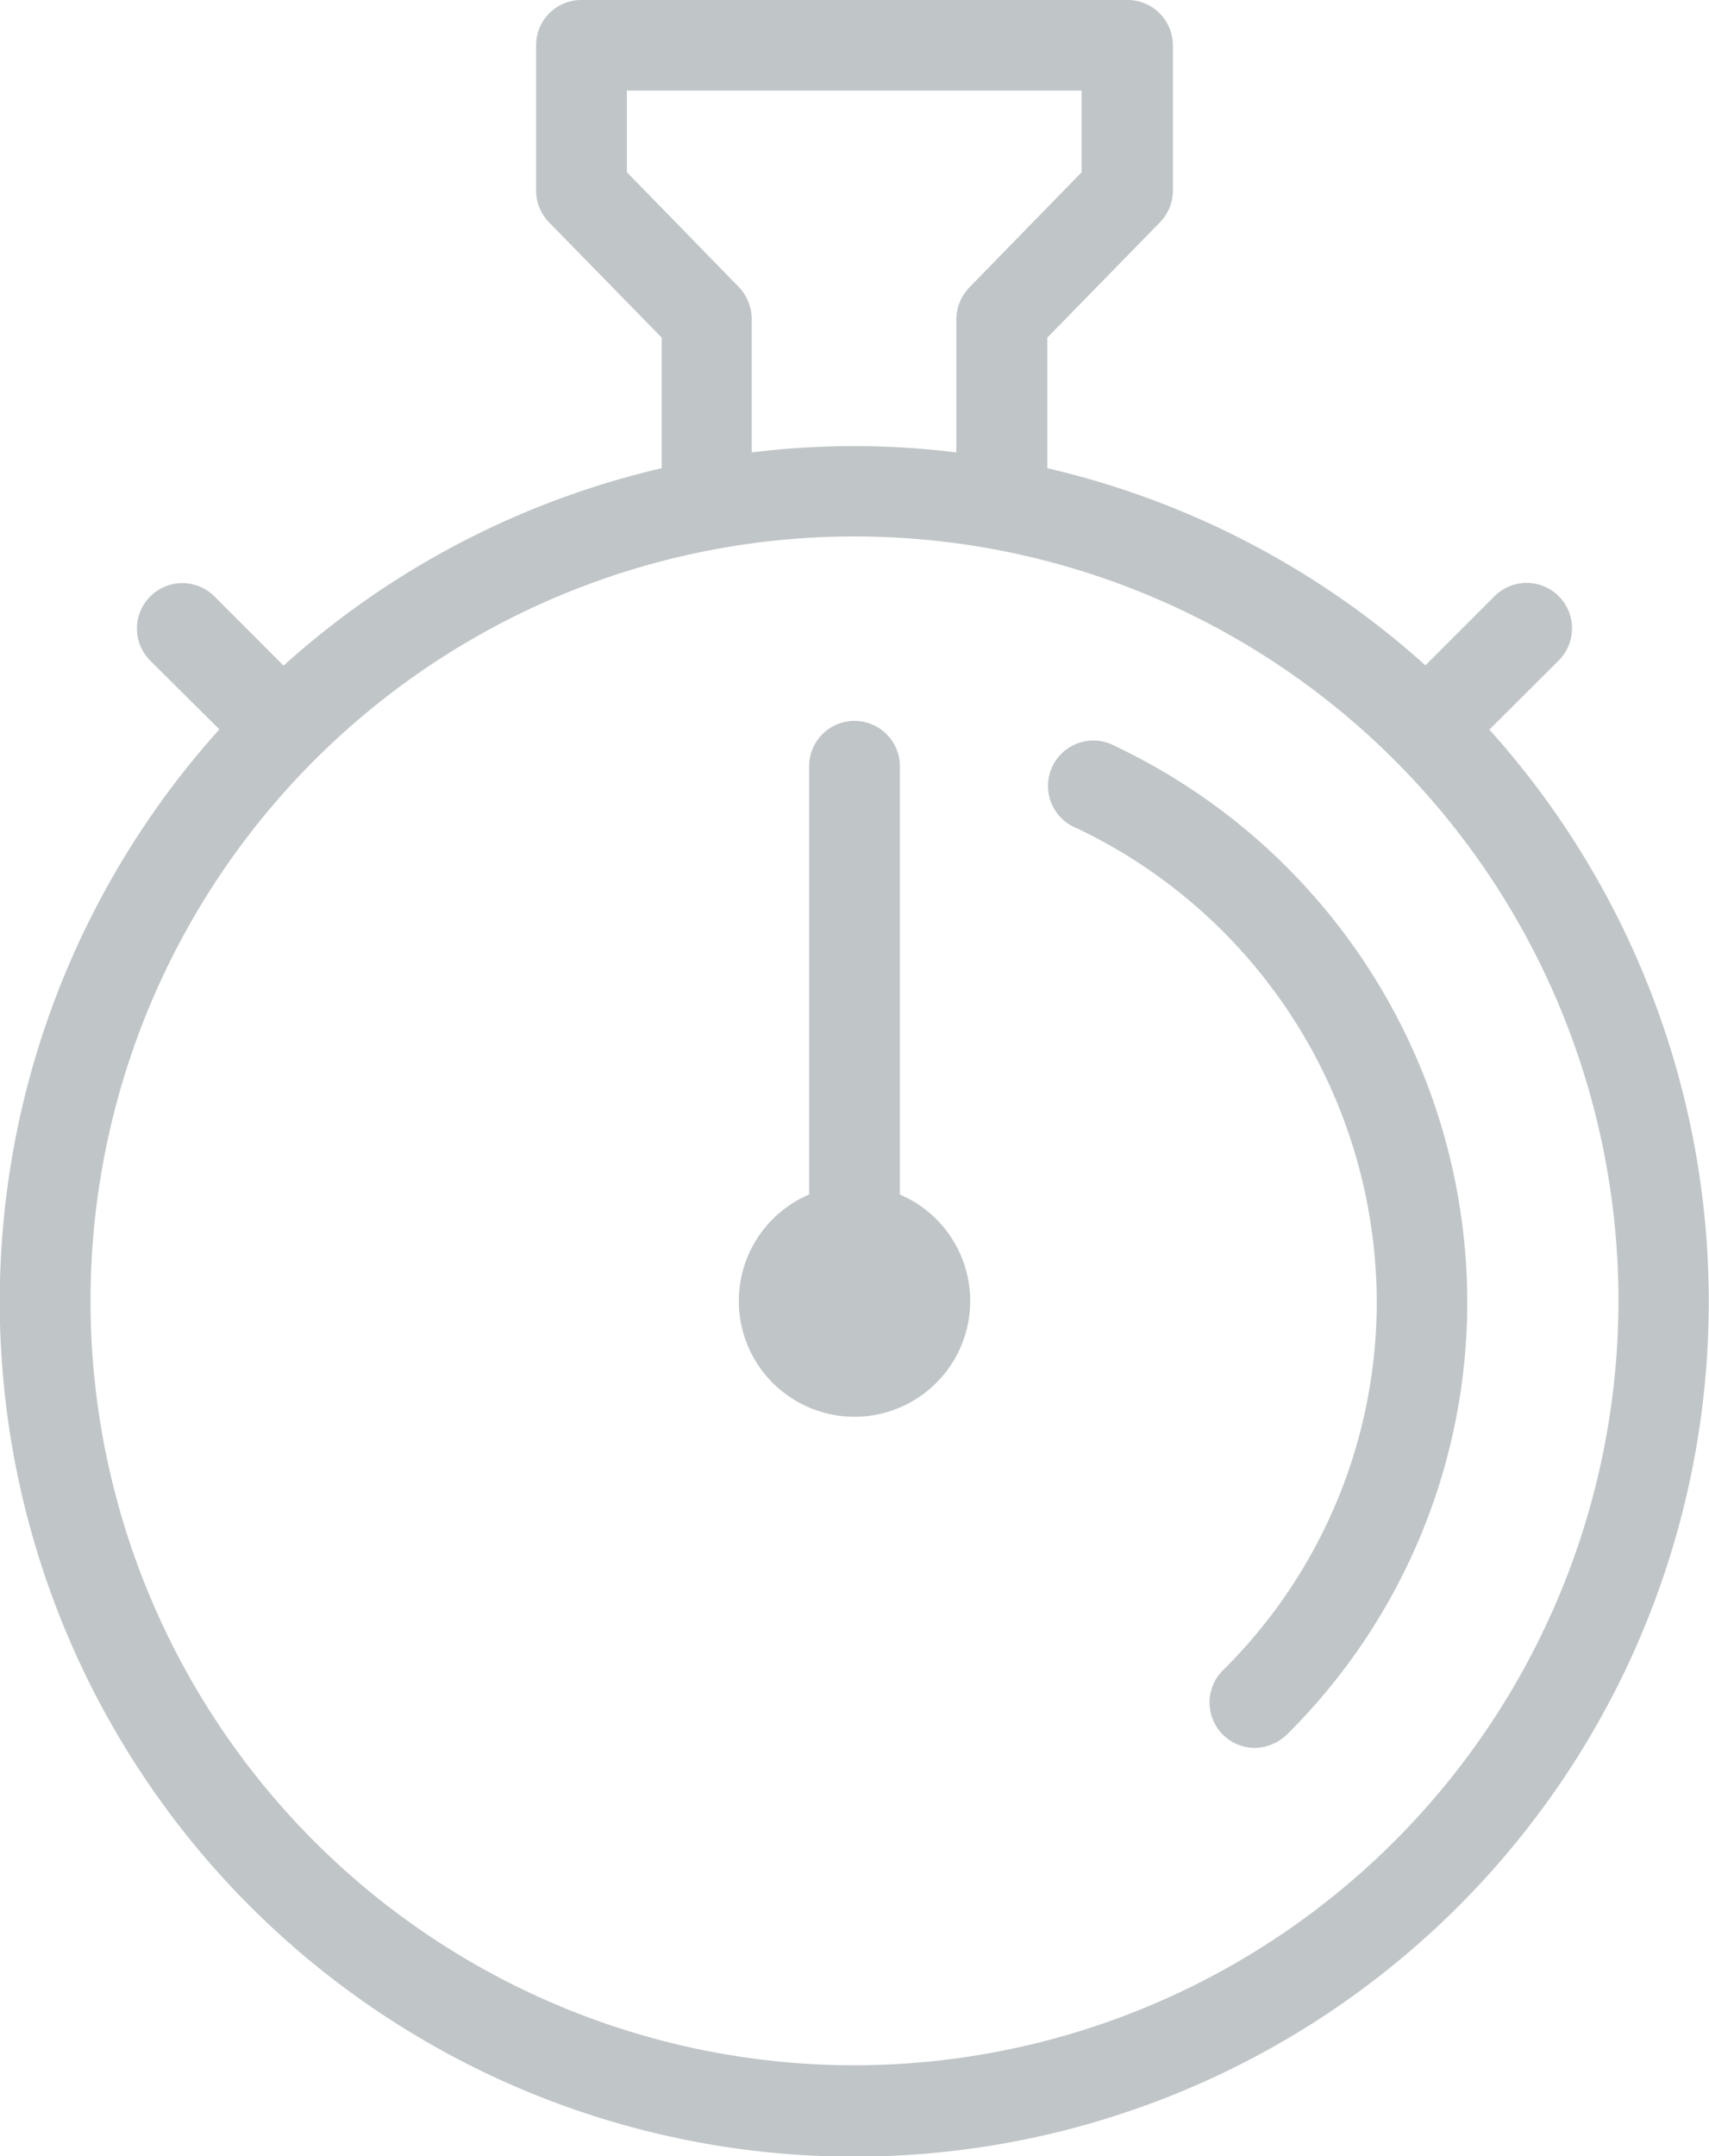
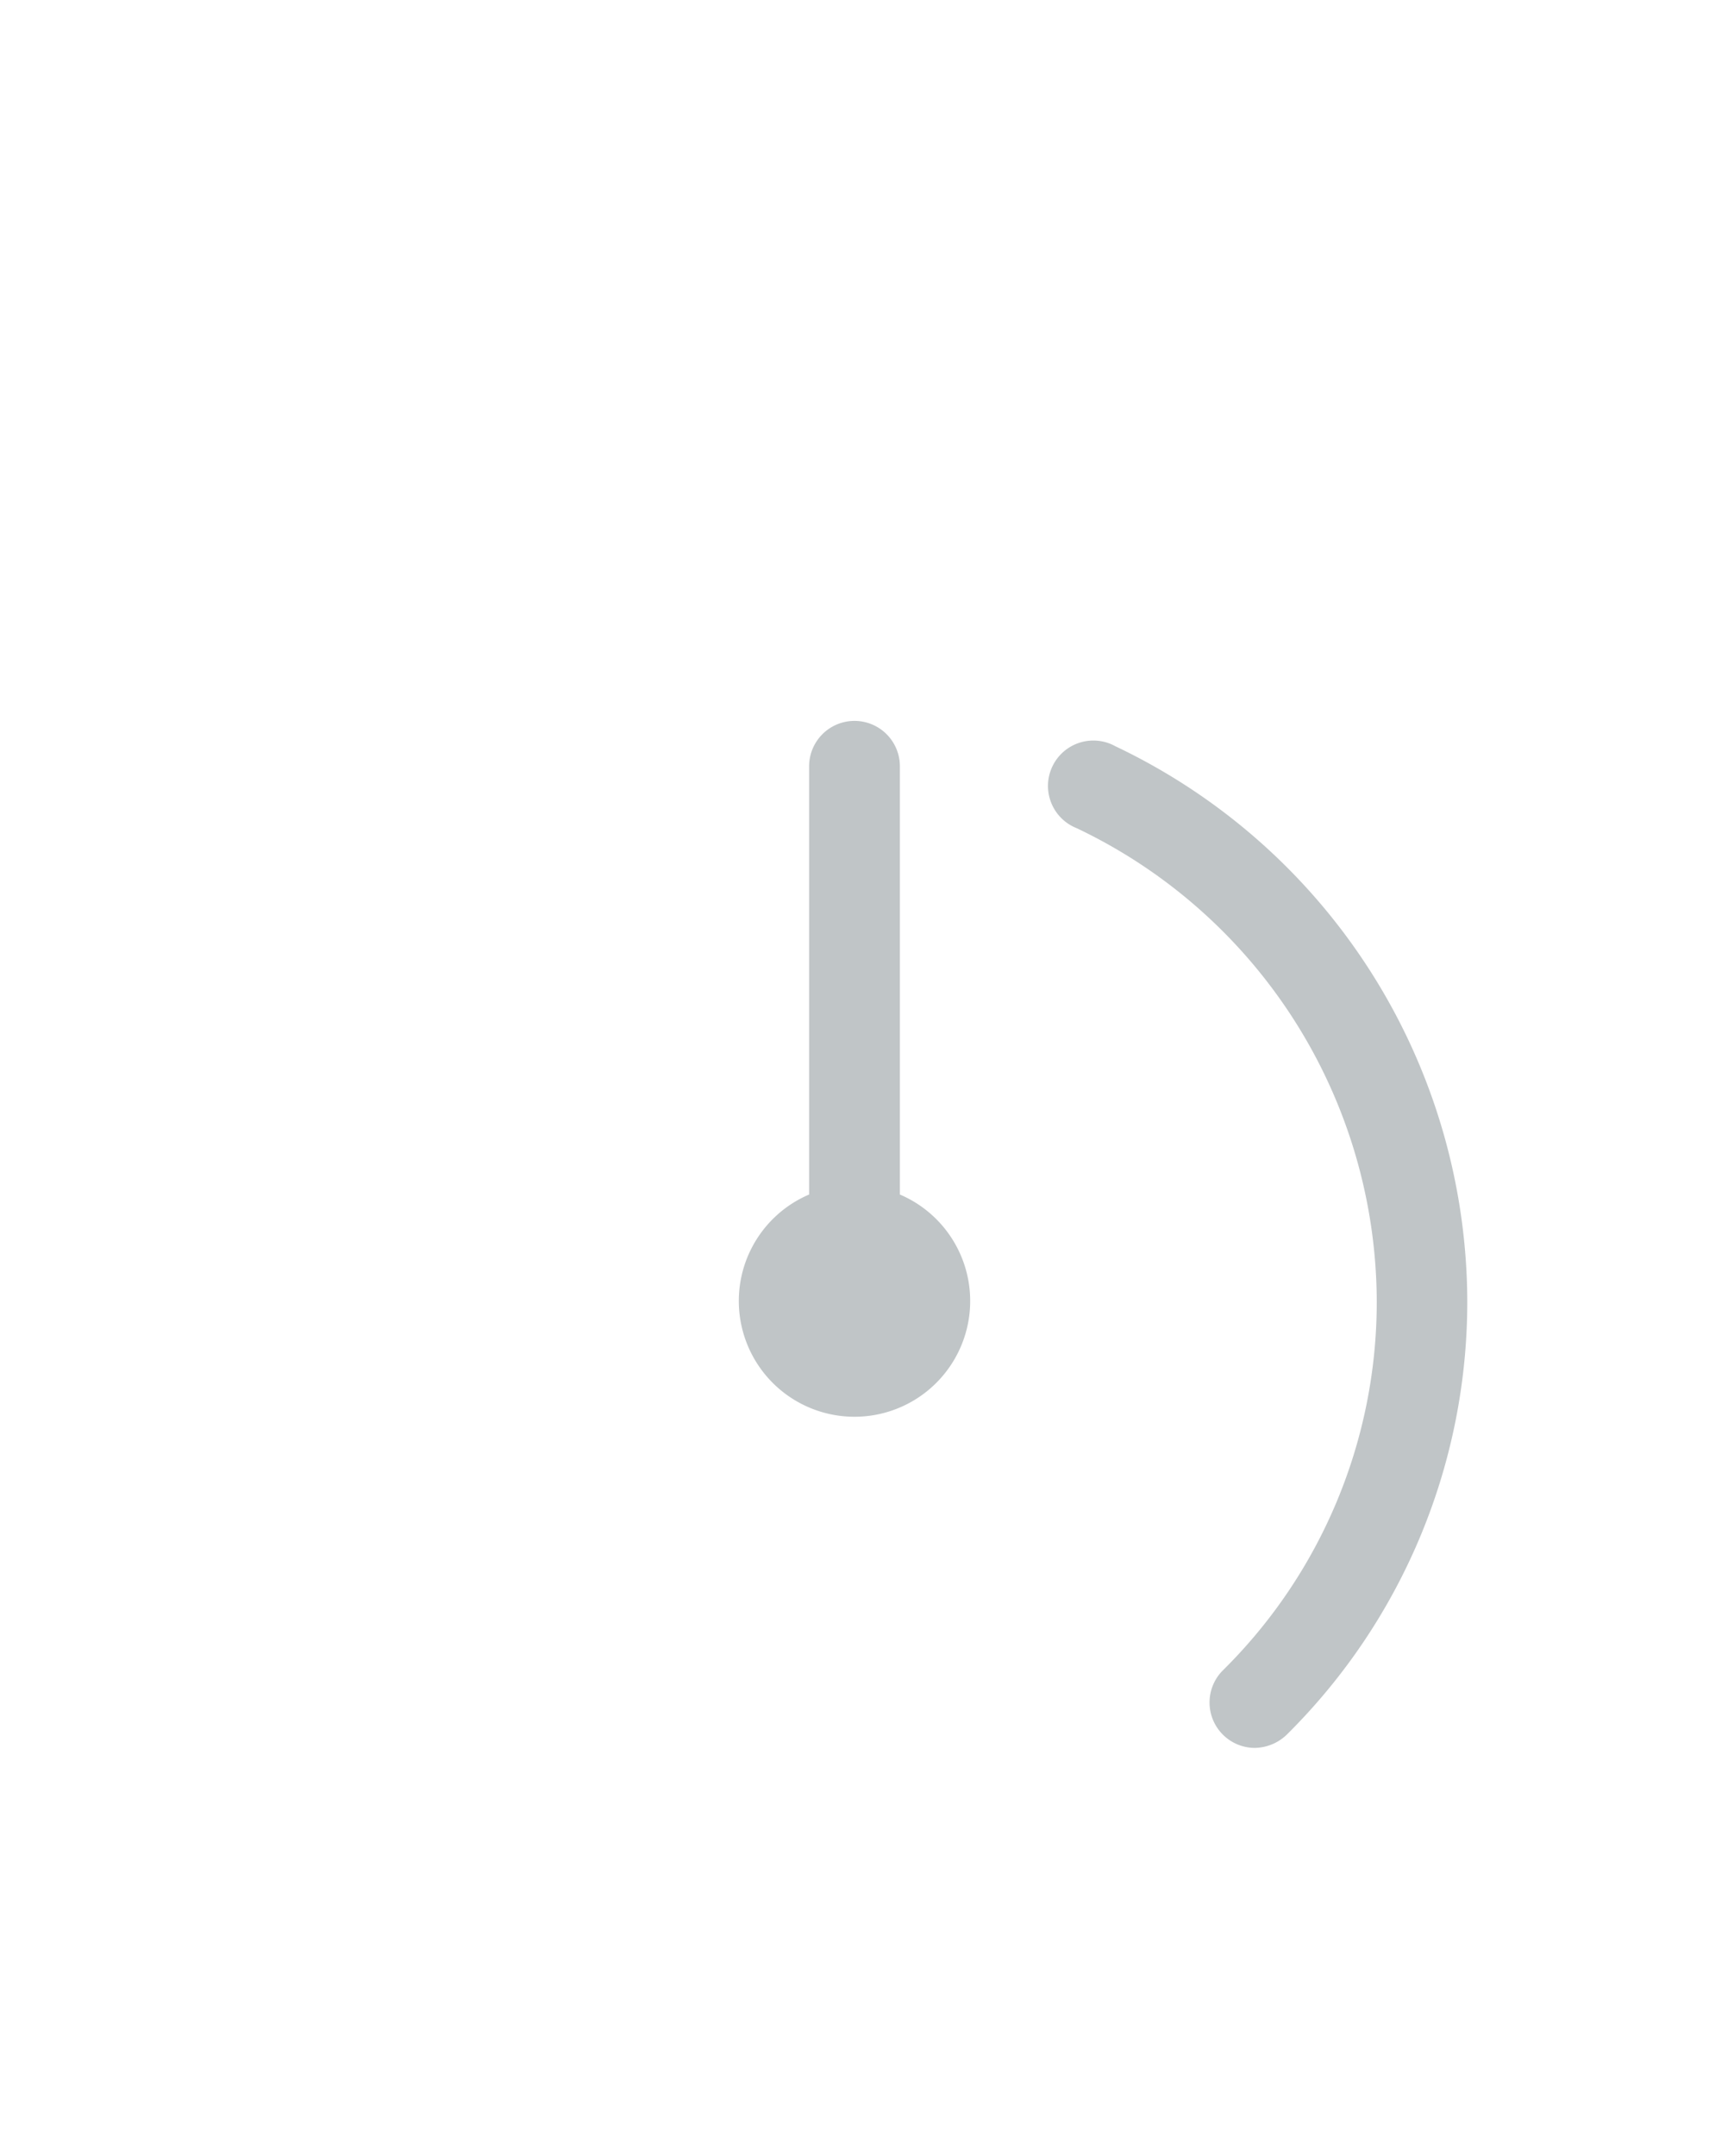
<svg xmlns="http://www.w3.org/2000/svg" viewBox="0 0 72.68 91.64">
  <defs>
    <style>.cls-1{fill:#c0c5c7;}</style>
  </defs>
  <title>Recurso 1</title>
  <g id="Capa_2" data-name="Capa 2">
    <g id="Layer_2" data-name="Layer 2">
-       <path class="cls-1" d="M63.35,31l2.94-2.93a1.93,1.93,0,1,0-2.73-2.73l-2.94,2.94A36.27,36.27,0,0,0,44.54,19.9V14.35l4.79-4.9a1.93,1.93,0,0,0,.55-1.34V1.93A1.93,1.93,0,0,0,48,0H24.73A1.92,1.92,0,0,0,22.8,1.93V8.11a1.93,1.93,0,0,0,.55,1.34l4.79,4.9V19.9a36.27,36.27,0,0,0-16.08,8.39L9.12,25.35a1.93,1.93,0,1,0-2.73,2.73L9.33,31a36.34,36.34,0,1,0,54,0ZM31.44,12.22l-4.78-4.9V3.85H46V7.32l-4.78,4.9a2,2,0,0,0-.55,1.35v5.66a35.18,35.18,0,0,0-8.7,0V13.57A2,2,0,0,0,31.44,12.22Zm4.9,75.56A32.49,32.49,0,1,1,68.83,55.3,32.52,32.52,0,0,1,36.34,87.78Z" />
-       <path class="cls-1" d="M47.44,31.72a1.93,1.93,0,1,0-1.65,3.48A22.34,22.34,0,0,1,58.55,55.3,22,22,0,0,1,52,71a1.93,1.93,0,0,0,1.36,3.29,2,2,0,0,0,1.36-.56A25.88,25.88,0,0,0,62.4,55.3,26.19,26.19,0,0,0,47.44,31.72Z" />
+       <path class="cls-1" d="M47.44,31.72a1.93,1.93,0,1,0-1.65,3.48A22.34,22.34,0,0,1,58.55,55.3,22,22,0,0,1,52,71a1.93,1.93,0,0,0,1.36,3.29,2,2,0,0,0,1.36-.56A25.88,25.88,0,0,0,62.4,55.3,26.19,26.19,0,0,0,47.44,31.72" />
      <path class="cls-1" d="M38.27,50.77V32.57a1.93,1.93,0,0,0-3.86,0v18.2a4.92,4.92,0,1,0,3.86,0Z" />
    </g>
  </g>
</svg>